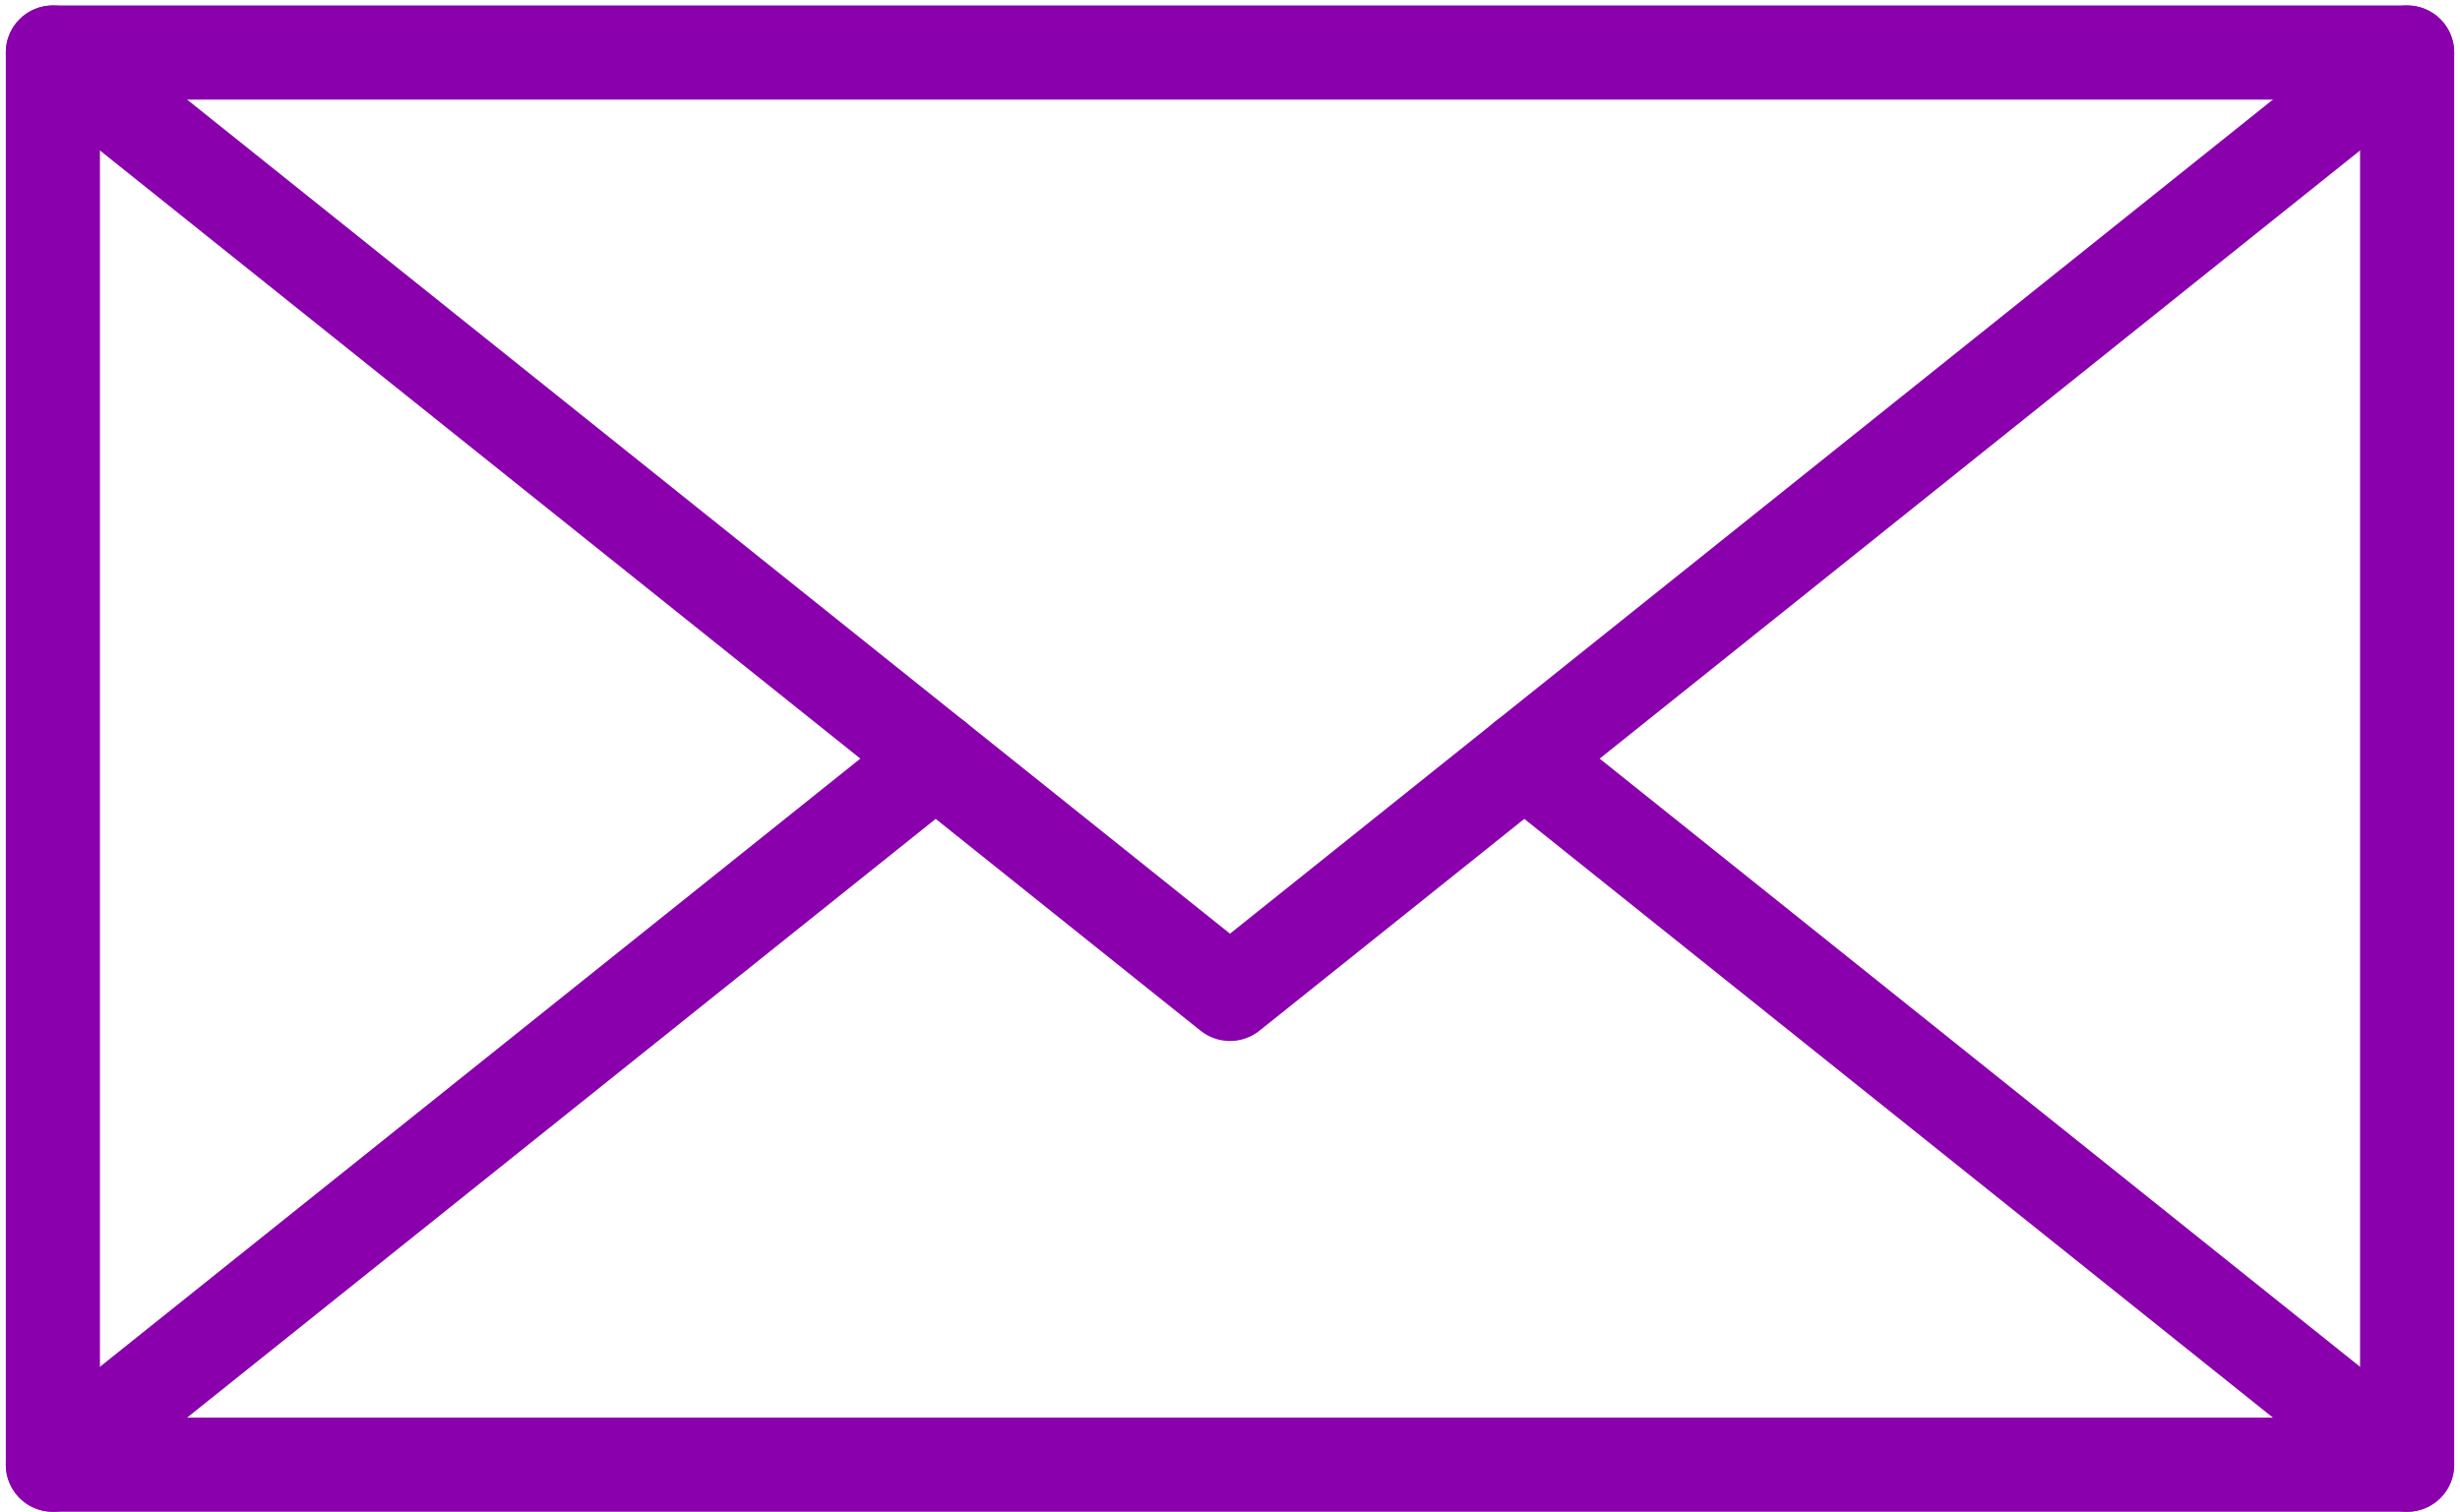
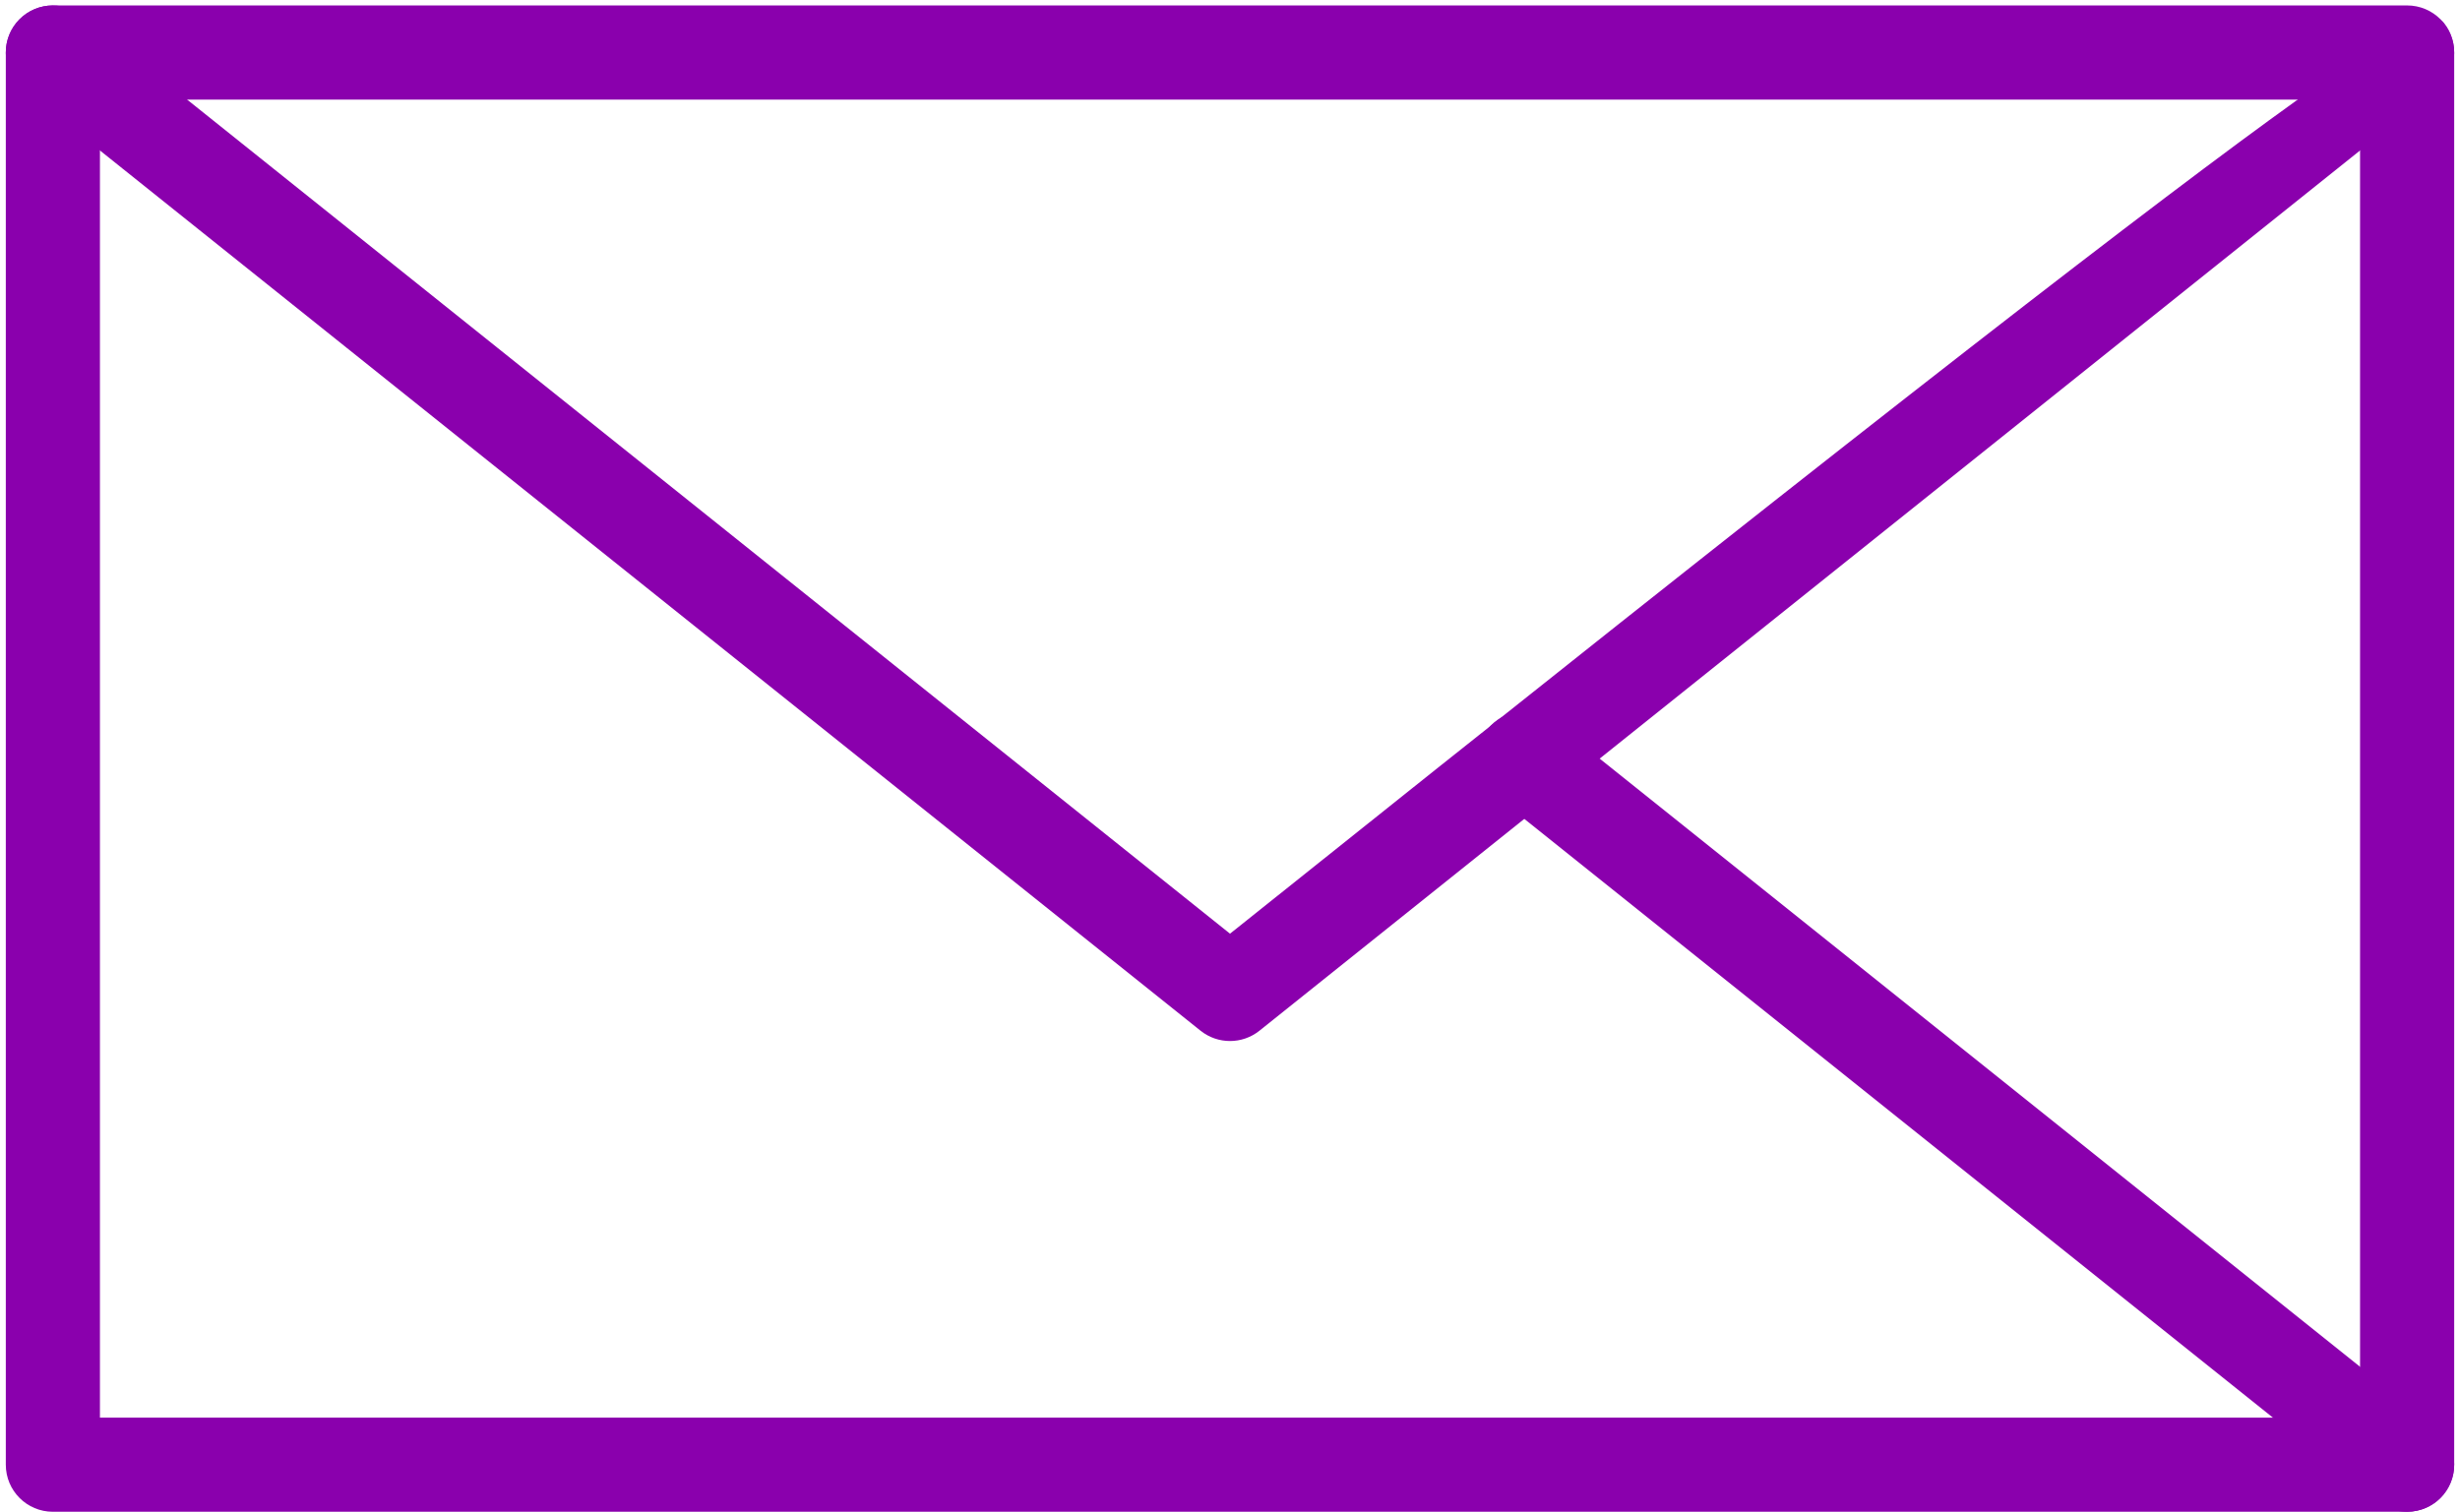
<svg xmlns="http://www.w3.org/2000/svg" fill="#8a00ad" height="148.3" preserveAspectRatio="xMidYMid meet" version="1" viewBox="104.4 150.6 241.2 148.3" width="241.2" zoomAndPan="magnify">
  <g id="change1_1">
    <path d="M 114.199 289.633 L 335.801 289.633 L 335.801 160.367 L 114.199 160.367 Z M 340.414 298.867 L 109.586 298.867 C 107.035 298.867 104.969 296.801 104.969 294.25 L 104.969 155.75 C 104.969 153.199 107.035 151.133 109.586 151.133 L 340.414 151.133 C 342.965 151.133 345.031 153.199 345.031 155.75 L 345.031 294.25 C 345.031 296.801 342.965 298.867 340.414 298.867" fill="inherit" />
-     <path d="M 225 252.699 C 223.98 252.699 222.961 252.363 222.117 251.691 L 106.699 159.359 C 104.711 157.762 104.387 154.859 105.98 152.863 C 107.574 150.879 110.48 150.555 112.469 152.145 L 225 242.172 L 337.531 152.145 C 339.52 150.555 342.426 150.879 344.02 152.863 C 345.613 154.859 345.289 157.762 343.301 159.359 L 227.883 251.691 C 227.039 252.363 226.02 252.699 225 252.699" fill="inherit" />
-     <path d="M 109.586 298.867 C 108.23 298.867 106.891 298.277 105.98 297.137 C 104.387 295.141 104.711 292.238 106.699 290.645 L 193.262 221.395 C 195.25 219.801 198.16 220.121 199.75 222.113 C 201.344 224.109 201.023 227.012 199.027 228.605 L 112.469 297.855 C 111.617 298.535 110.598 298.867 109.586 298.867" fill="inherit" />
+     <path d="M 225 252.699 C 223.98 252.699 222.961 252.363 222.117 251.691 L 106.699 159.359 C 104.711 157.762 104.387 154.859 105.98 152.863 C 107.574 150.879 110.48 150.555 112.469 152.145 L 225 242.172 C 339.52 150.555 342.426 150.879 344.02 152.863 C 345.613 154.859 345.289 157.762 343.301 159.359 L 227.883 251.691 C 227.039 252.363 226.02 252.699 225 252.699" fill="inherit" />
    <path d="M 340.414 298.867 C 339.402 298.867 338.383 298.535 337.531 297.855 L 250.973 228.605 C 248.977 227.012 248.656 224.109 250.25 222.113 C 251.84 220.129 254.754 219.801 256.738 221.395 L 343.301 290.645 C 345.289 292.238 345.613 295.141 344.02 297.137 C 343.109 298.27 341.766 298.867 340.414 298.867" fill="inherit" />
  </g>
</svg>